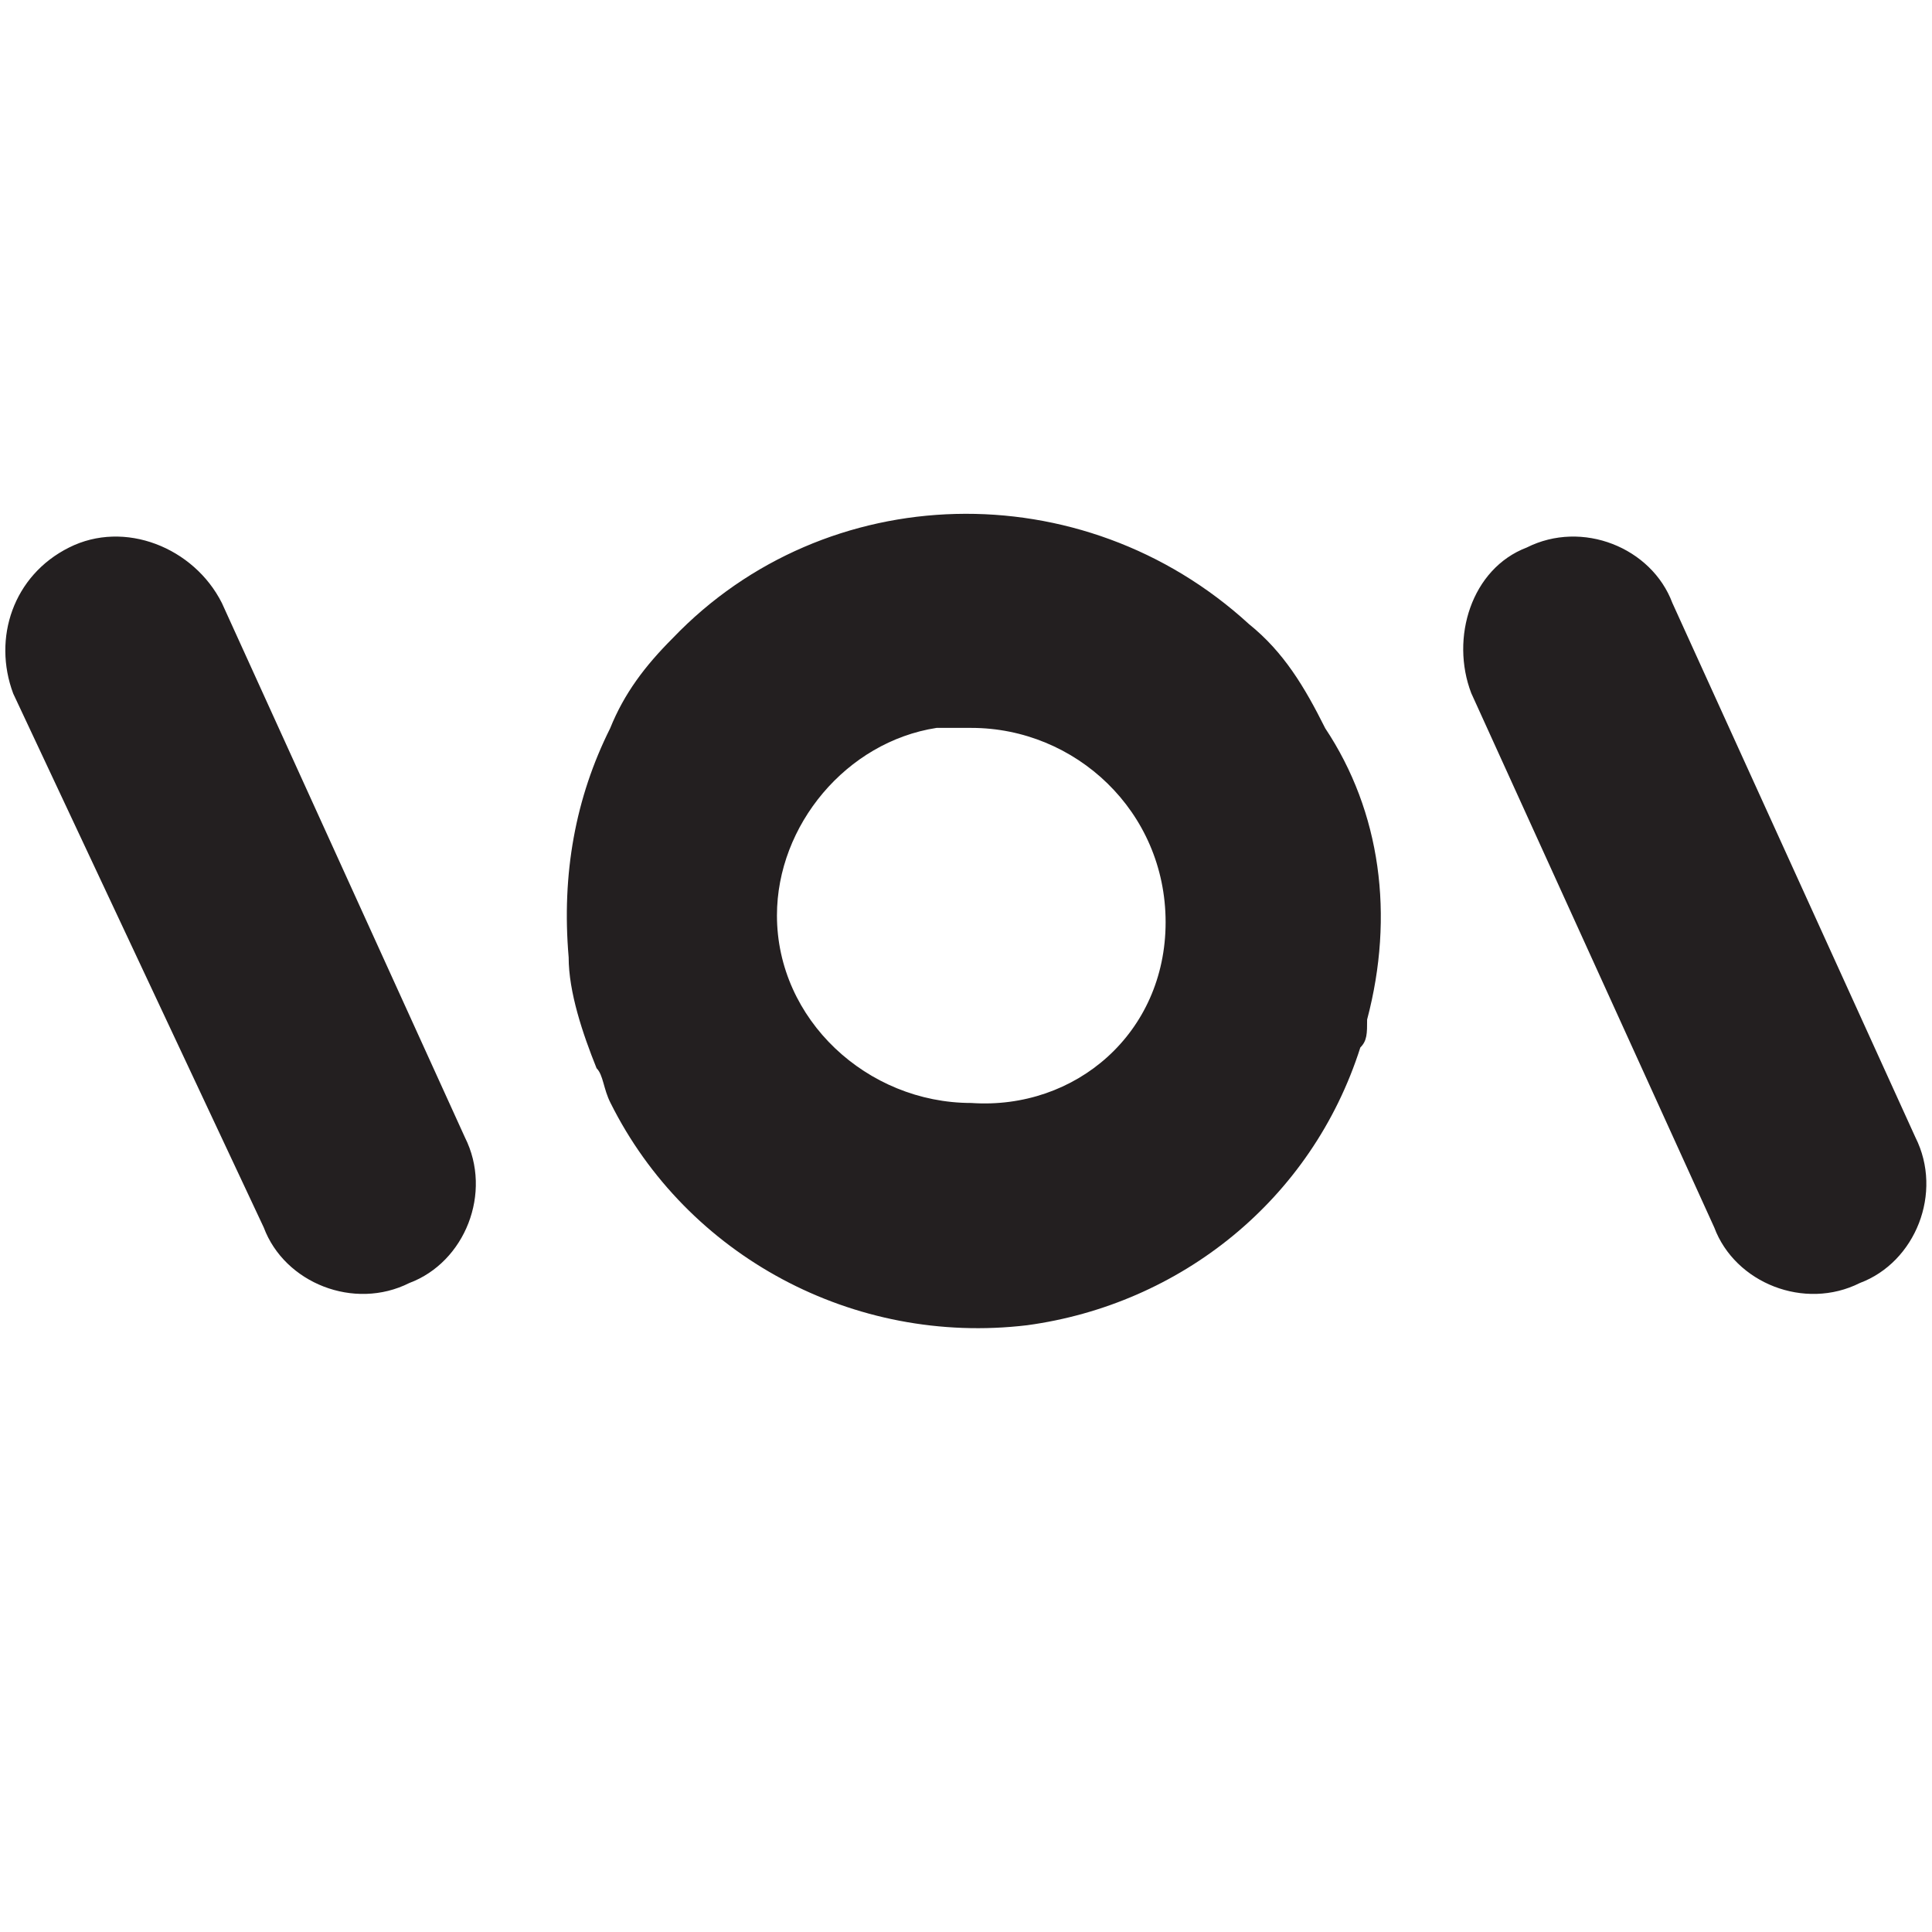
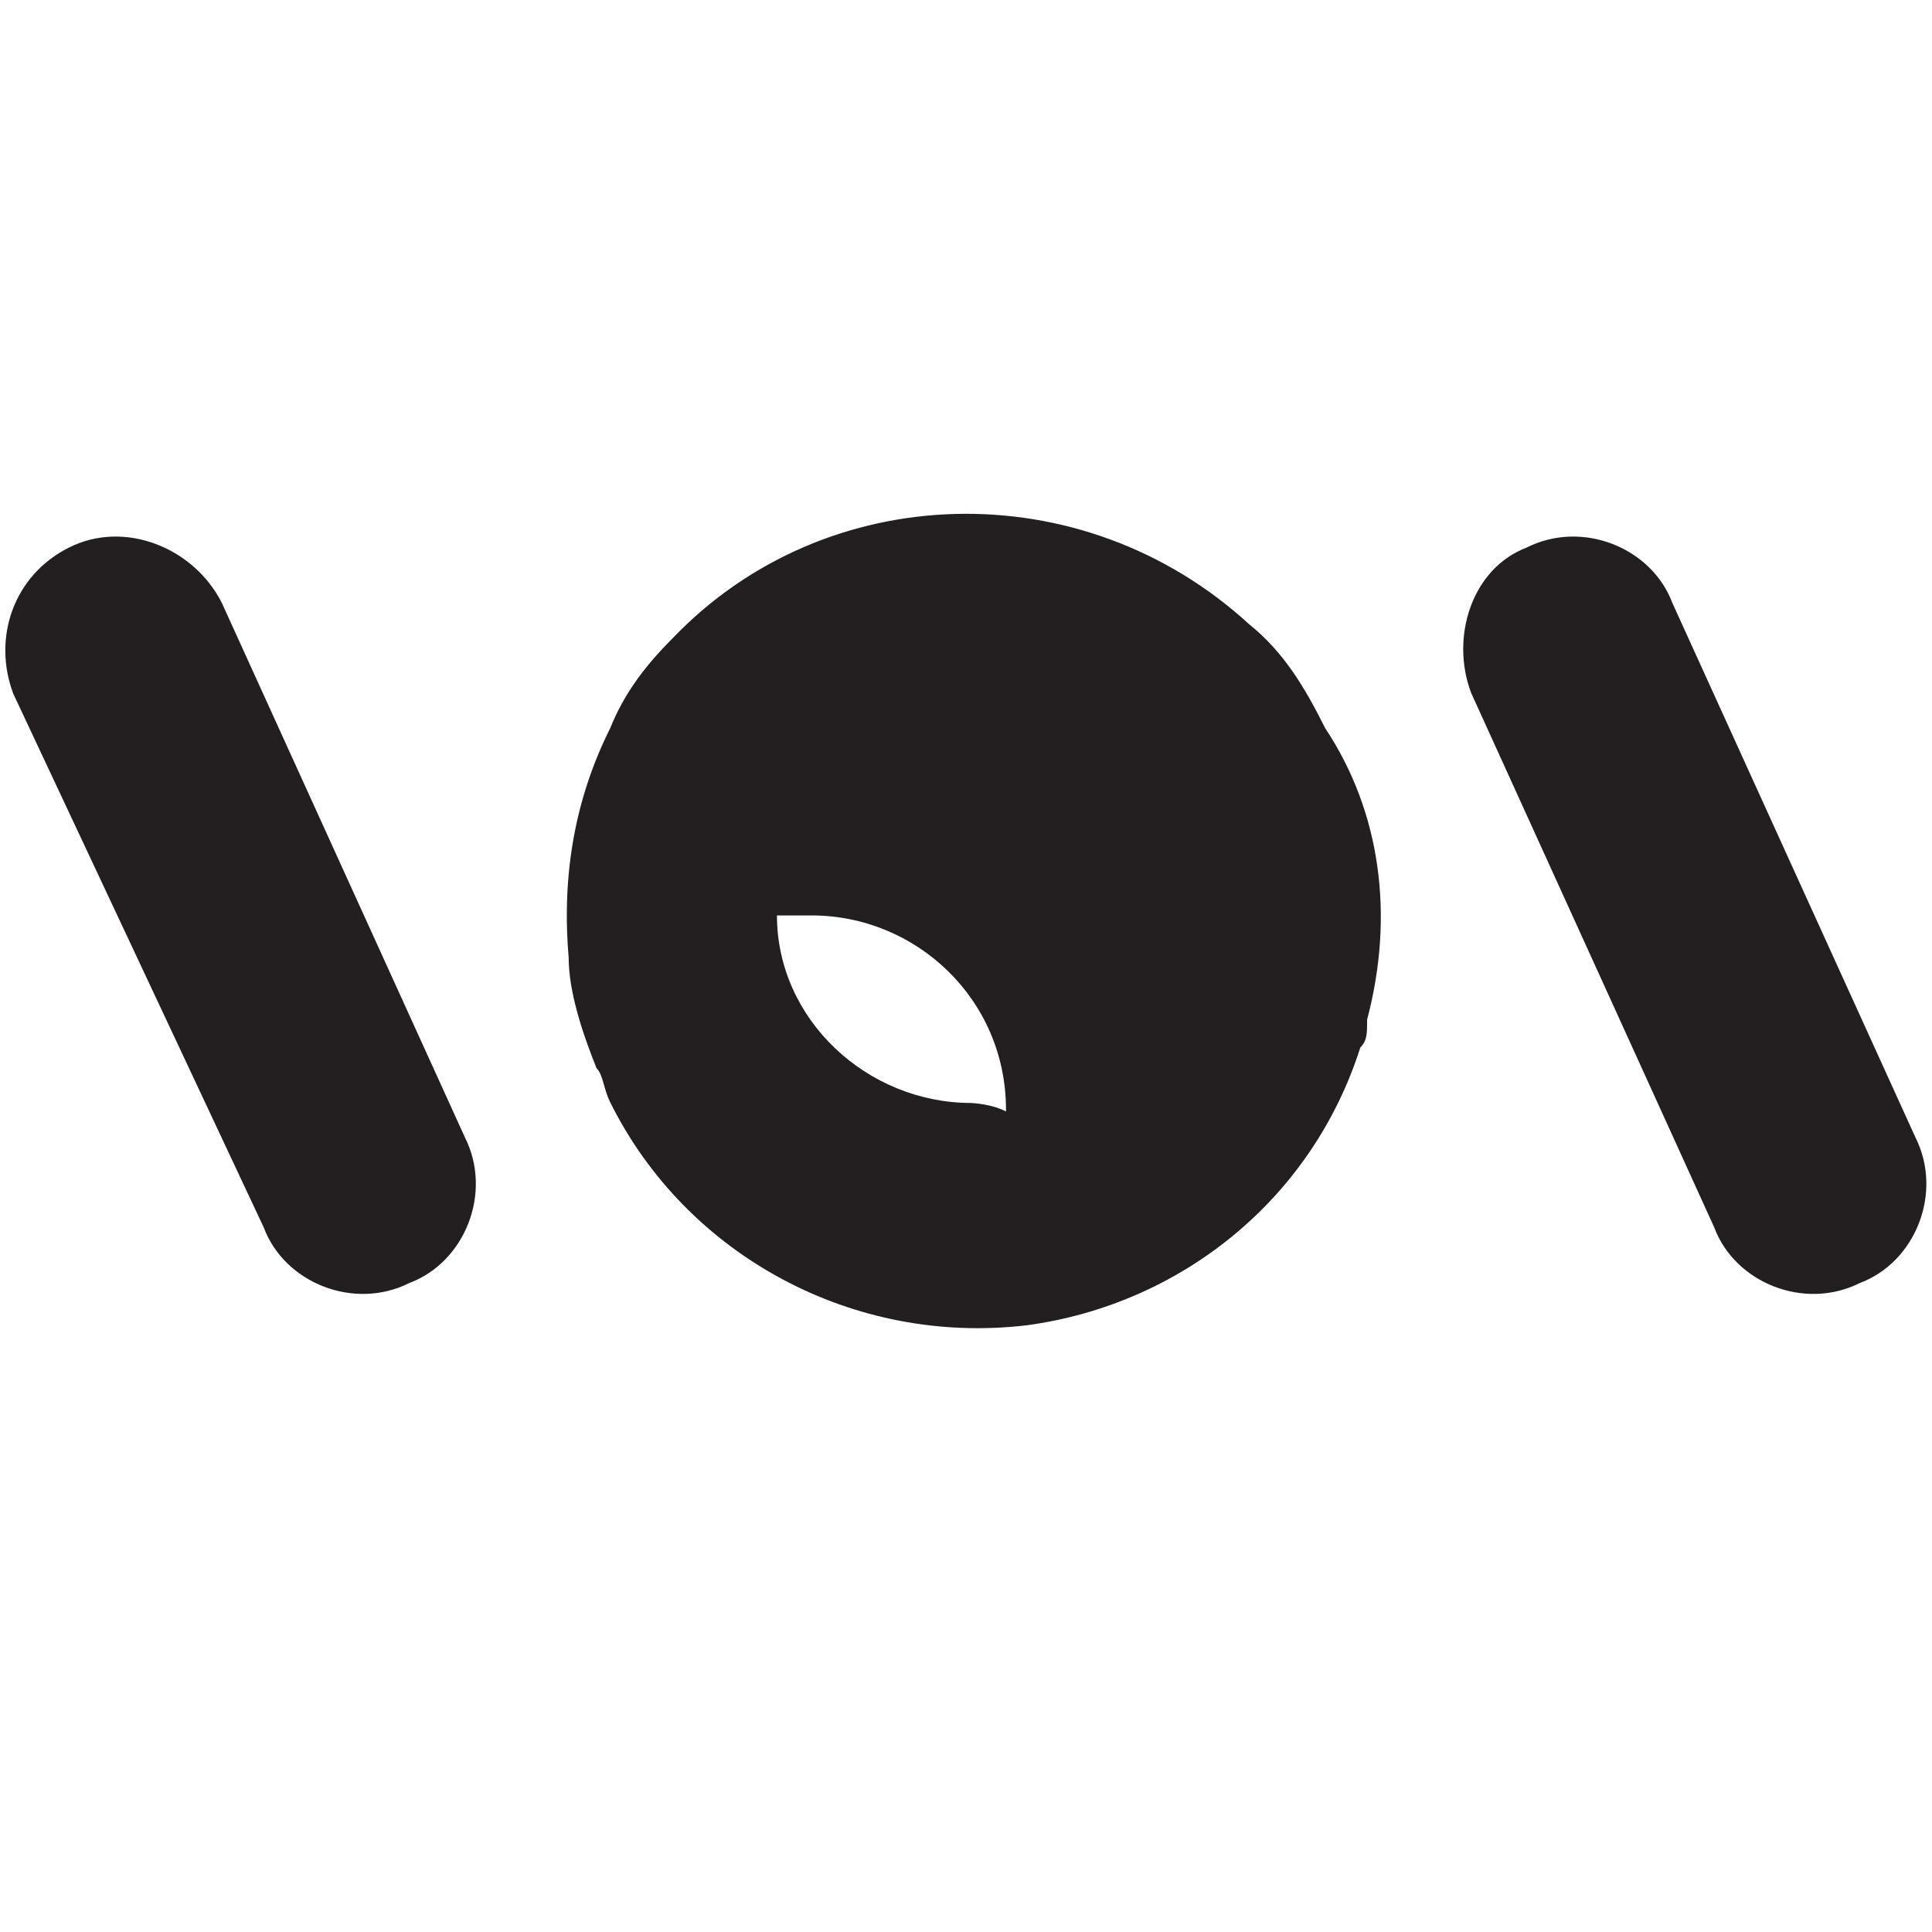
<svg xmlns="http://www.w3.org/2000/svg" version="1.1" id="Layer_1" x="0px" y="0px" viewBox="0 0 512 512" style="enable-background:new 0 0 512 512;" xml:space="preserve">
  <style type="text/css">
	.st0{fill:#231F20;}
</style>
-   <path class="st0" d="M351.2,193c-5.5-11-11-20.2-20.2-27.6c-44.2-40.5-112.2-38.6-152.7,3.7c-7.4,7.4-12.9,14.7-16.6,23.9  c-9.2,18.4-12.9,38.6-11,60.7c0,9.2,3.7,20.2,7.4,29.4c1.8,1.8,1.8,5.5,3.7,9.2c20.2,40.5,64.4,64.4,110.4,58.9  c40.5-5.5,75.4-33.1,88.3-73.6h-1.8h1.8c1.8-1.8,1.8-3.7,1.8-7.4C369.6,242.6,365.9,215.1,351.2,193z M257.4,292.3  c-27.6,0-51.5-22.1-51.5-49.7c0-23.9,18.4-46,42.3-49.7l0,0c3.7,0,5.5,0,9.2,0c27.6,0,51.5,22.1,51.5,51.5S285,294.2,257.4,292.3  L257.4,292.3z M404.6,145.1L404.6,145.1c14.7-7.4,33.1,0,38.6,14.7l64.4,141.6c7.4,14.7,0,33.1-14.7,38.6l0,0  c-14.7,7.4-33.1,0-38.6-14.7l-64.4-141.6C384.3,169.1,389.9,150.7,404.6,145.1z M18.3,145.1L18.3,145.1c14.7-7.4,33.1,0,40.5,14.7  l64.4,141.6c7.4,14.7,0,33.1-14.7,38.6l0,0c-14.7,7.4-33.1,0-38.6-14.7L3.5,183.8C-2,169.1,3.5,152.5,18.3,145.1z" />
+   <path class="st0" d="M351.2,193c-5.5-11-11-20.2-20.2-27.6c-44.2-40.5-112.2-38.6-152.7,3.7c-7.4,7.4-12.9,14.7-16.6,23.9  c-9.2,18.4-12.9,38.6-11,60.7c0,9.2,3.7,20.2,7.4,29.4c1.8,1.8,1.8,5.5,3.7,9.2c20.2,40.5,64.4,64.4,110.4,58.9  c40.5-5.5,75.4-33.1,88.3-73.6h-1.8h1.8c1.8-1.8,1.8-3.7,1.8-7.4C369.6,242.6,365.9,215.1,351.2,193z M257.4,292.3  c-27.6,0-51.5-22.1-51.5-49.7l0,0c3.7,0,5.5,0,9.2,0c27.6,0,51.5,22.1,51.5,51.5S285,294.2,257.4,292.3  L257.4,292.3z M404.6,145.1L404.6,145.1c14.7-7.4,33.1,0,38.6,14.7l64.4,141.6c7.4,14.7,0,33.1-14.7,38.6l0,0  c-14.7,7.4-33.1,0-38.6-14.7l-64.4-141.6C384.3,169.1,389.9,150.7,404.6,145.1z M18.3,145.1L18.3,145.1c14.7-7.4,33.1,0,40.5,14.7  l64.4,141.6c7.4,14.7,0,33.1-14.7,38.6l0,0c-14.7,7.4-33.1,0-38.6-14.7L3.5,183.8C-2,169.1,3.5,152.5,18.3,145.1z" />
</svg>